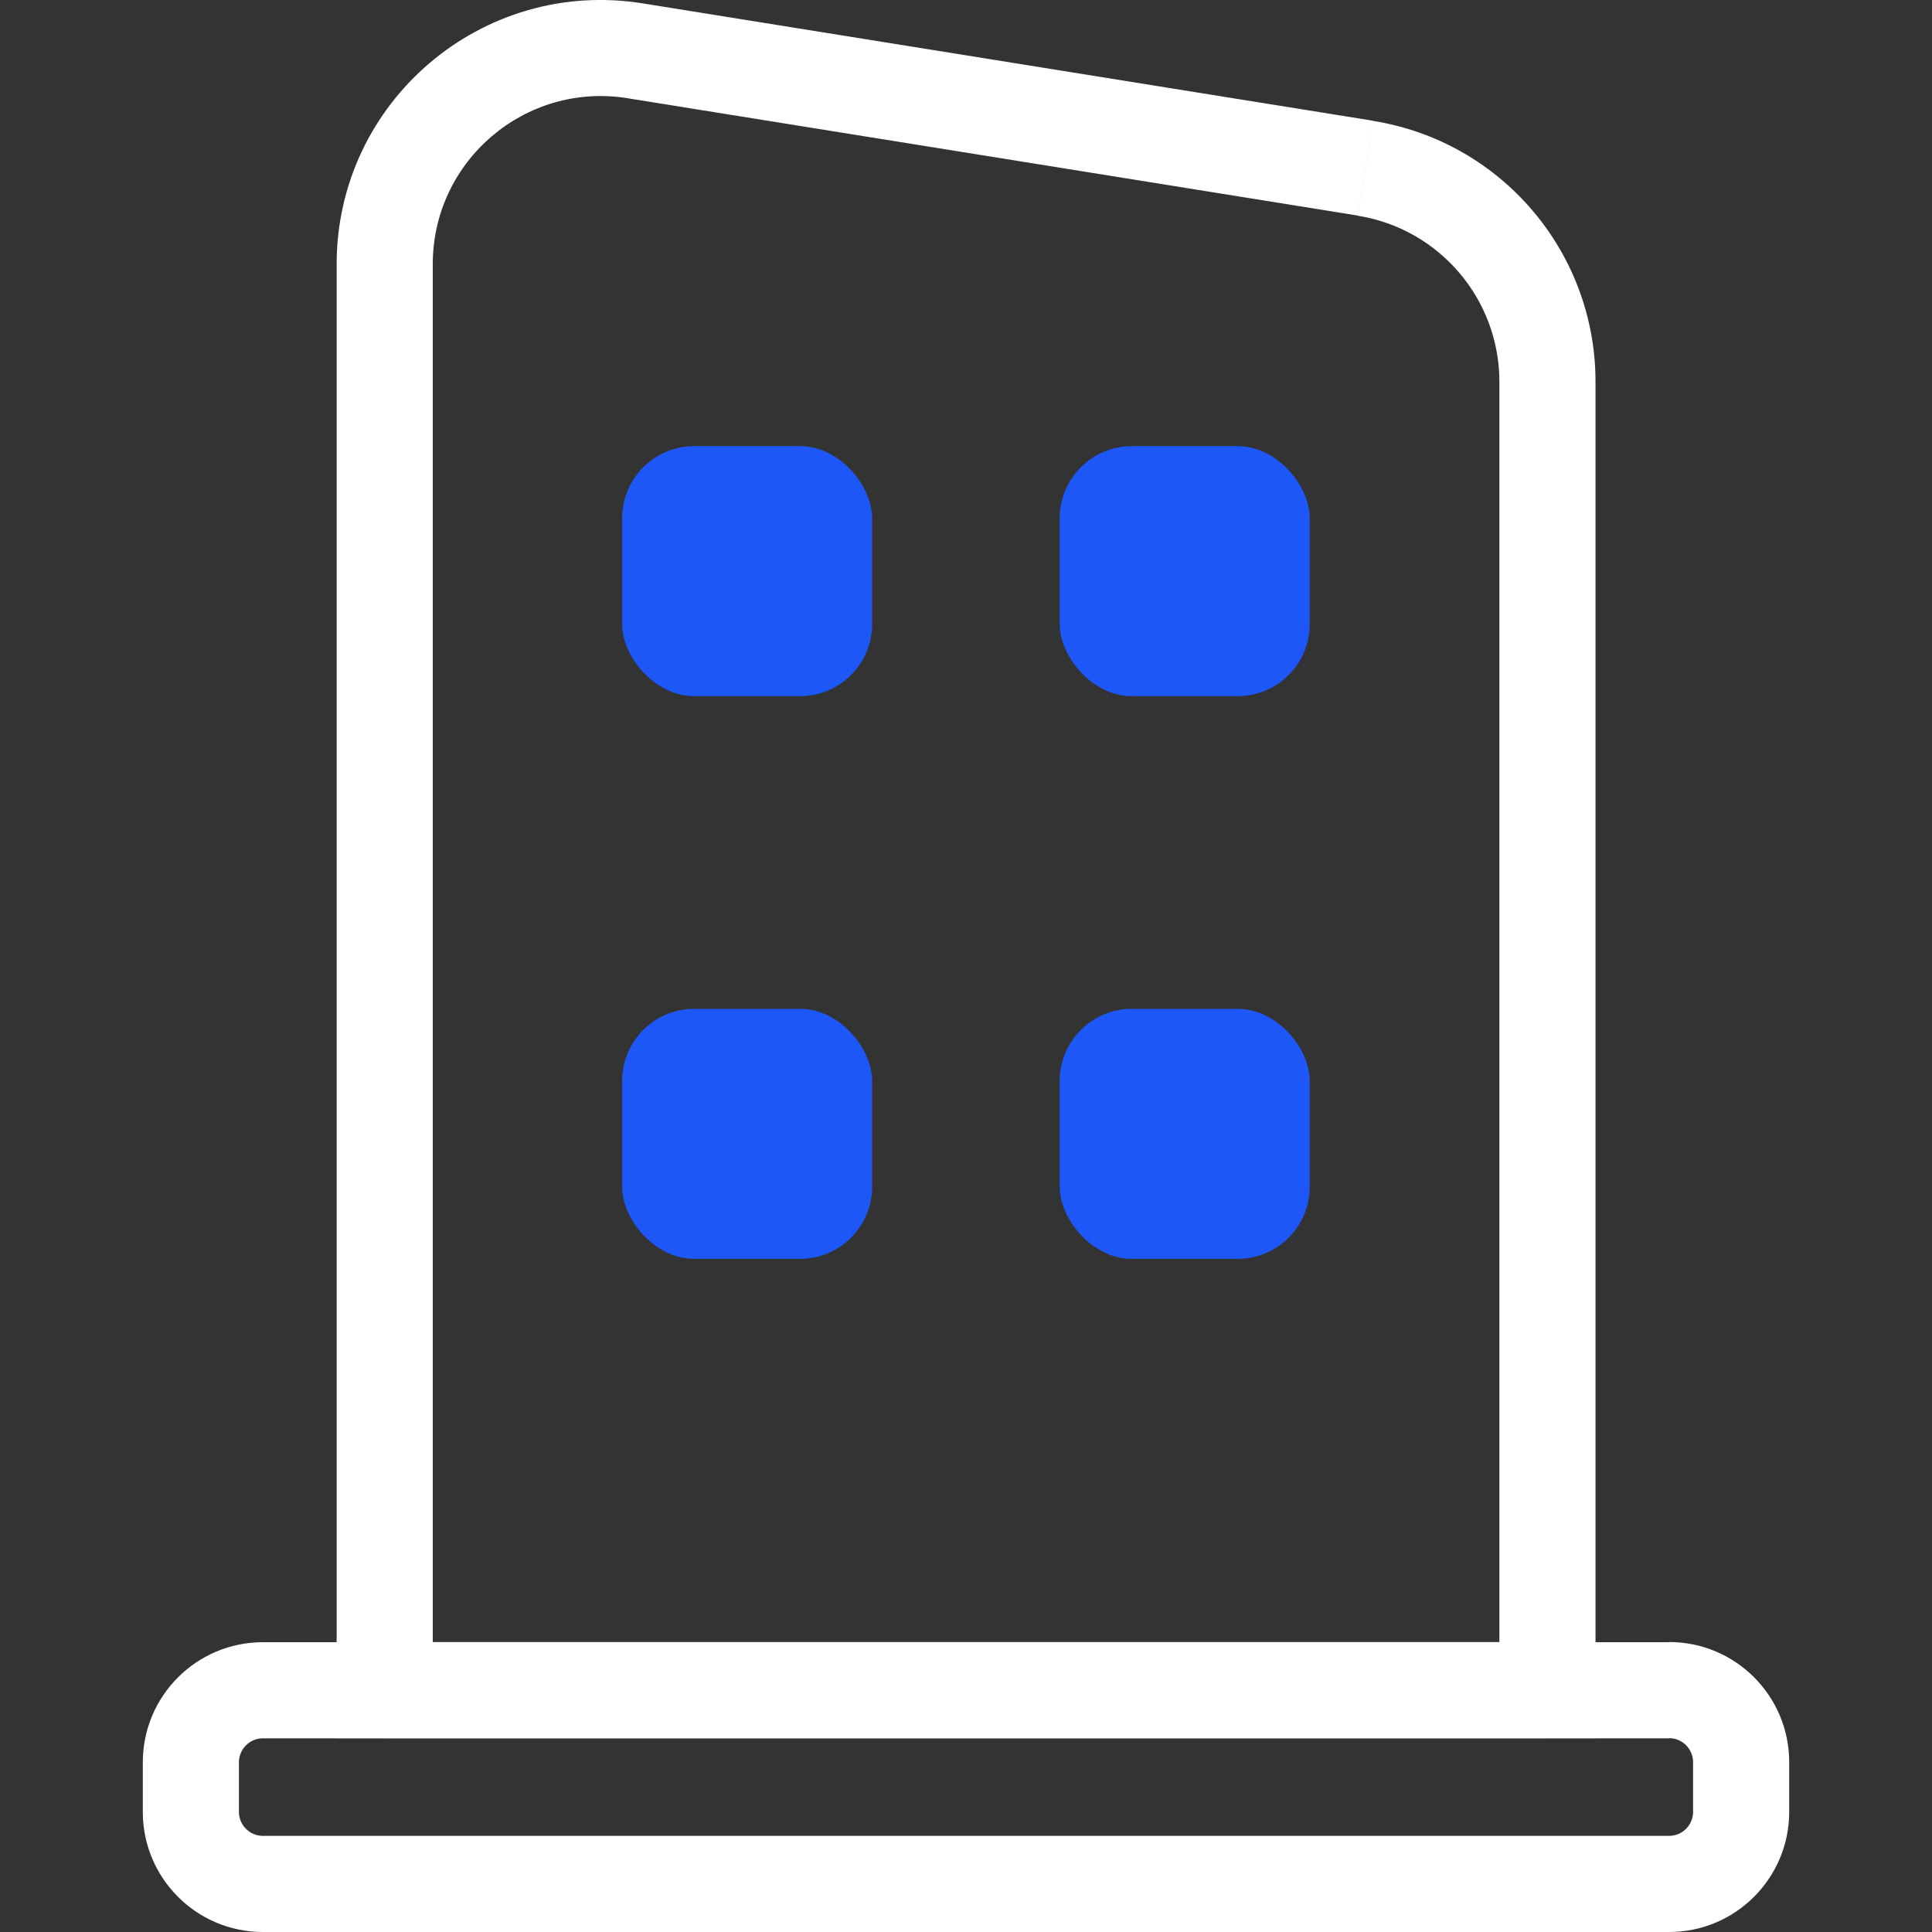
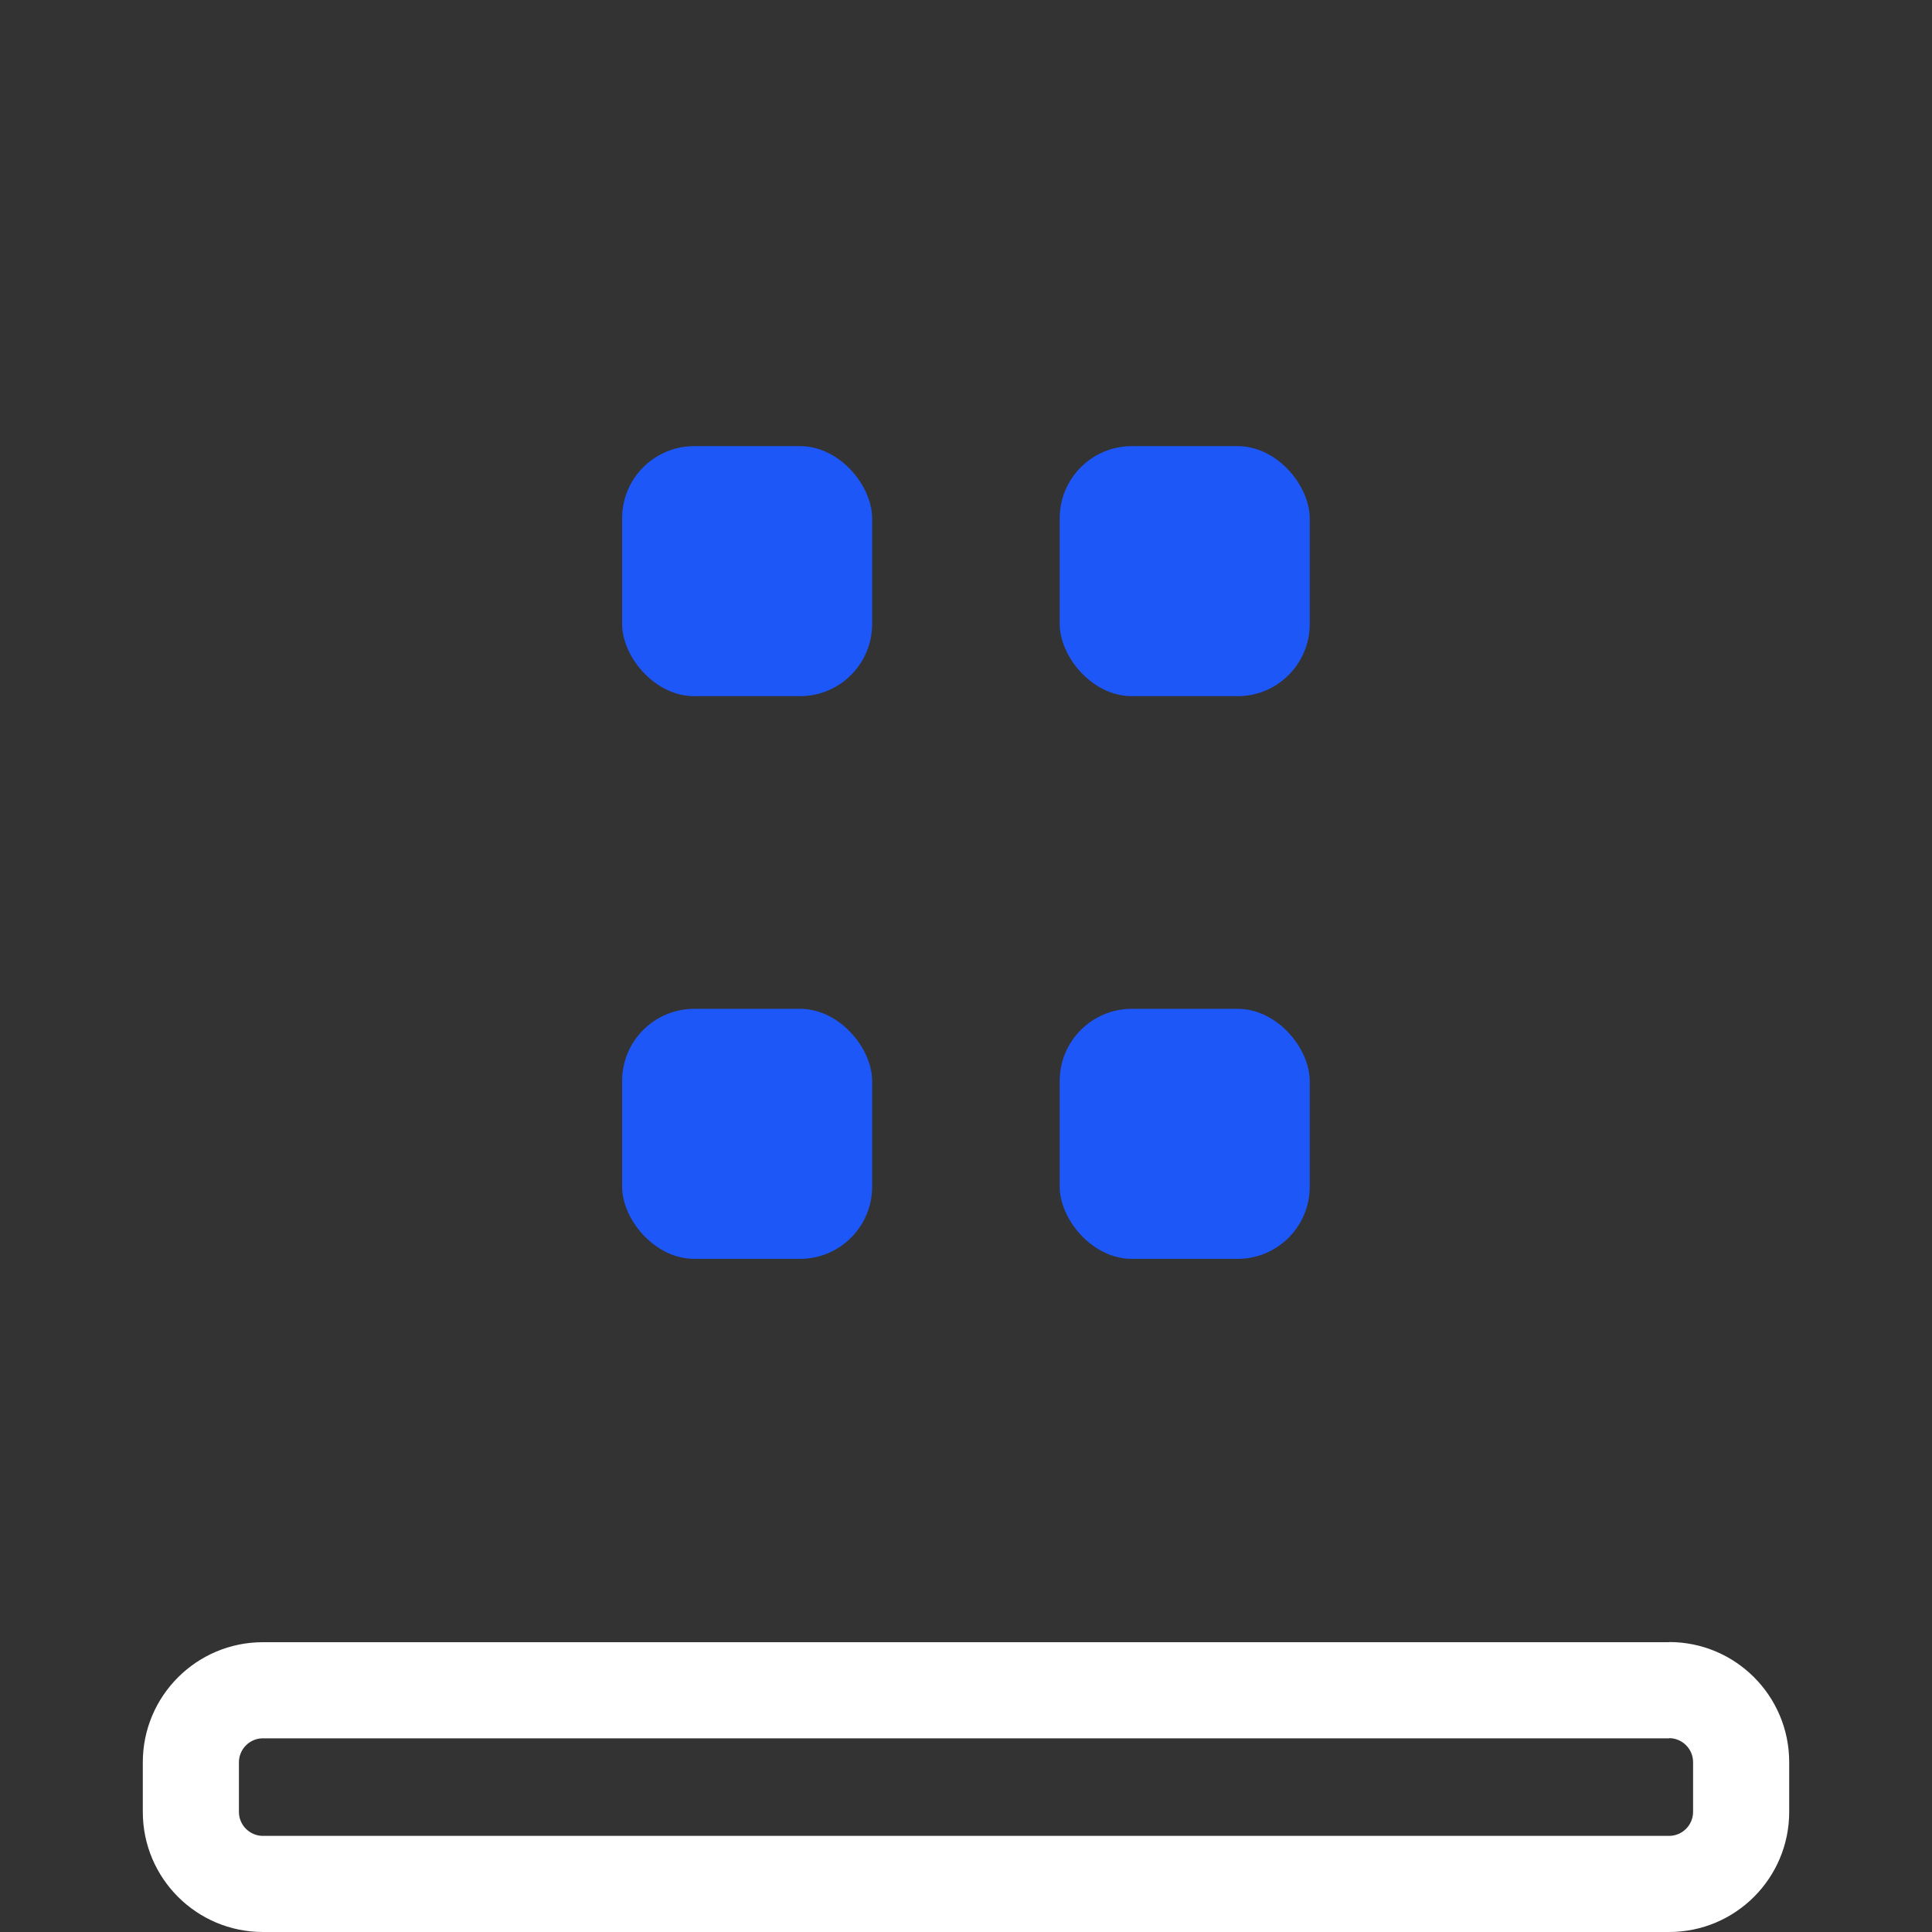
<svg xmlns="http://www.w3.org/2000/svg" id="Layer_1" data-name="Layer 1" width="120" height="120" viewBox="0 0 120 120">
  <rect x="0" y="0" width="120" height="120" fill="#333333" stroke="none" />
-   <path d="M99.1,23.71c0-8.06-5.85-14.92-13.81-16.2l-.95,5.89c5.06.81,8.79,5.18,8.79,10.31h5.97ZM99.1,104.98V23.71h-5.97v81.27h5.97ZM23.89,107.96h72.22v-5.97H23.89v5.97ZM20.91,16.41v88.57h5.97V16.41h-5.97ZM39.92.21c-9.97-1.6-19.01,6.1-19.01,16.2h5.97c0-6.43,5.75-11.33,12.1-10.31l.95-5.89ZM85.29,7.5L39.92.21l-.95,5.89,45.37,7.29.95-5.89ZM96.11,104.98v2.98h2.98v-2.98h-2.98ZM23.89,104.98h-2.98v2.98h2.98v-2.98ZM39.45,3.16l-.47,2.95.47-2.95ZM84.82,10.45l-.47,2.95h0l.47-2.95Z" style="fill: #fff; stroke-width: 0px;" />
  <path d="M111.13,109.45c0-4.12-3.34-7.46-7.46-7.46v5.97c.82,0,1.49.67,1.49,1.49h5.97ZM111.13,112.54v-3.09h-5.97v3.09h5.97ZM103.67,120c4.12,0,7.46-3.34,7.46-7.46h-5.97c0,.82-.67,1.49-1.49,1.49v5.97ZM16.33,120h87.35v-5.97H16.33v5.97ZM8.87,112.54c0,4.12,3.34,7.46,7.46,7.46v-5.97c-.82,0-1.49-.67-1.49-1.49h-5.97ZM8.87,109.45v3.09h5.97v-3.09h-5.97ZM16.33,102c-4.12,0-7.46,3.34-7.46,7.46h5.97c0-.82.67-1.49,1.49-1.49v-5.97ZM103.67,102H16.33v5.97h87.35v-5.97Z" style="fill: #fff; stroke-width: 0px;" />
  <rect x="38.64" y="27.71" width="15.53" height="15.53" rx="4.48" ry="4.48" style="fill: #1e57f7; stroke-width: 0px;" />
  <rect x="38.64" y="62.66" width="15.53" height="15.53" rx="4.48" ry="4.48" style="fill: #1e57f7; stroke-width: 0px;" />
  <rect x="65.82" y="27.71" width="15.53" height="15.53" rx="4.48" ry="4.48" style="fill: #1e57f7; stroke-width: 0px;" />
  <rect x="65.82" y="62.66" width="15.53" height="15.53" rx="4.48" ry="4.48" style="fill: #1e57f7; stroke-width: 0px;" />
</svg>